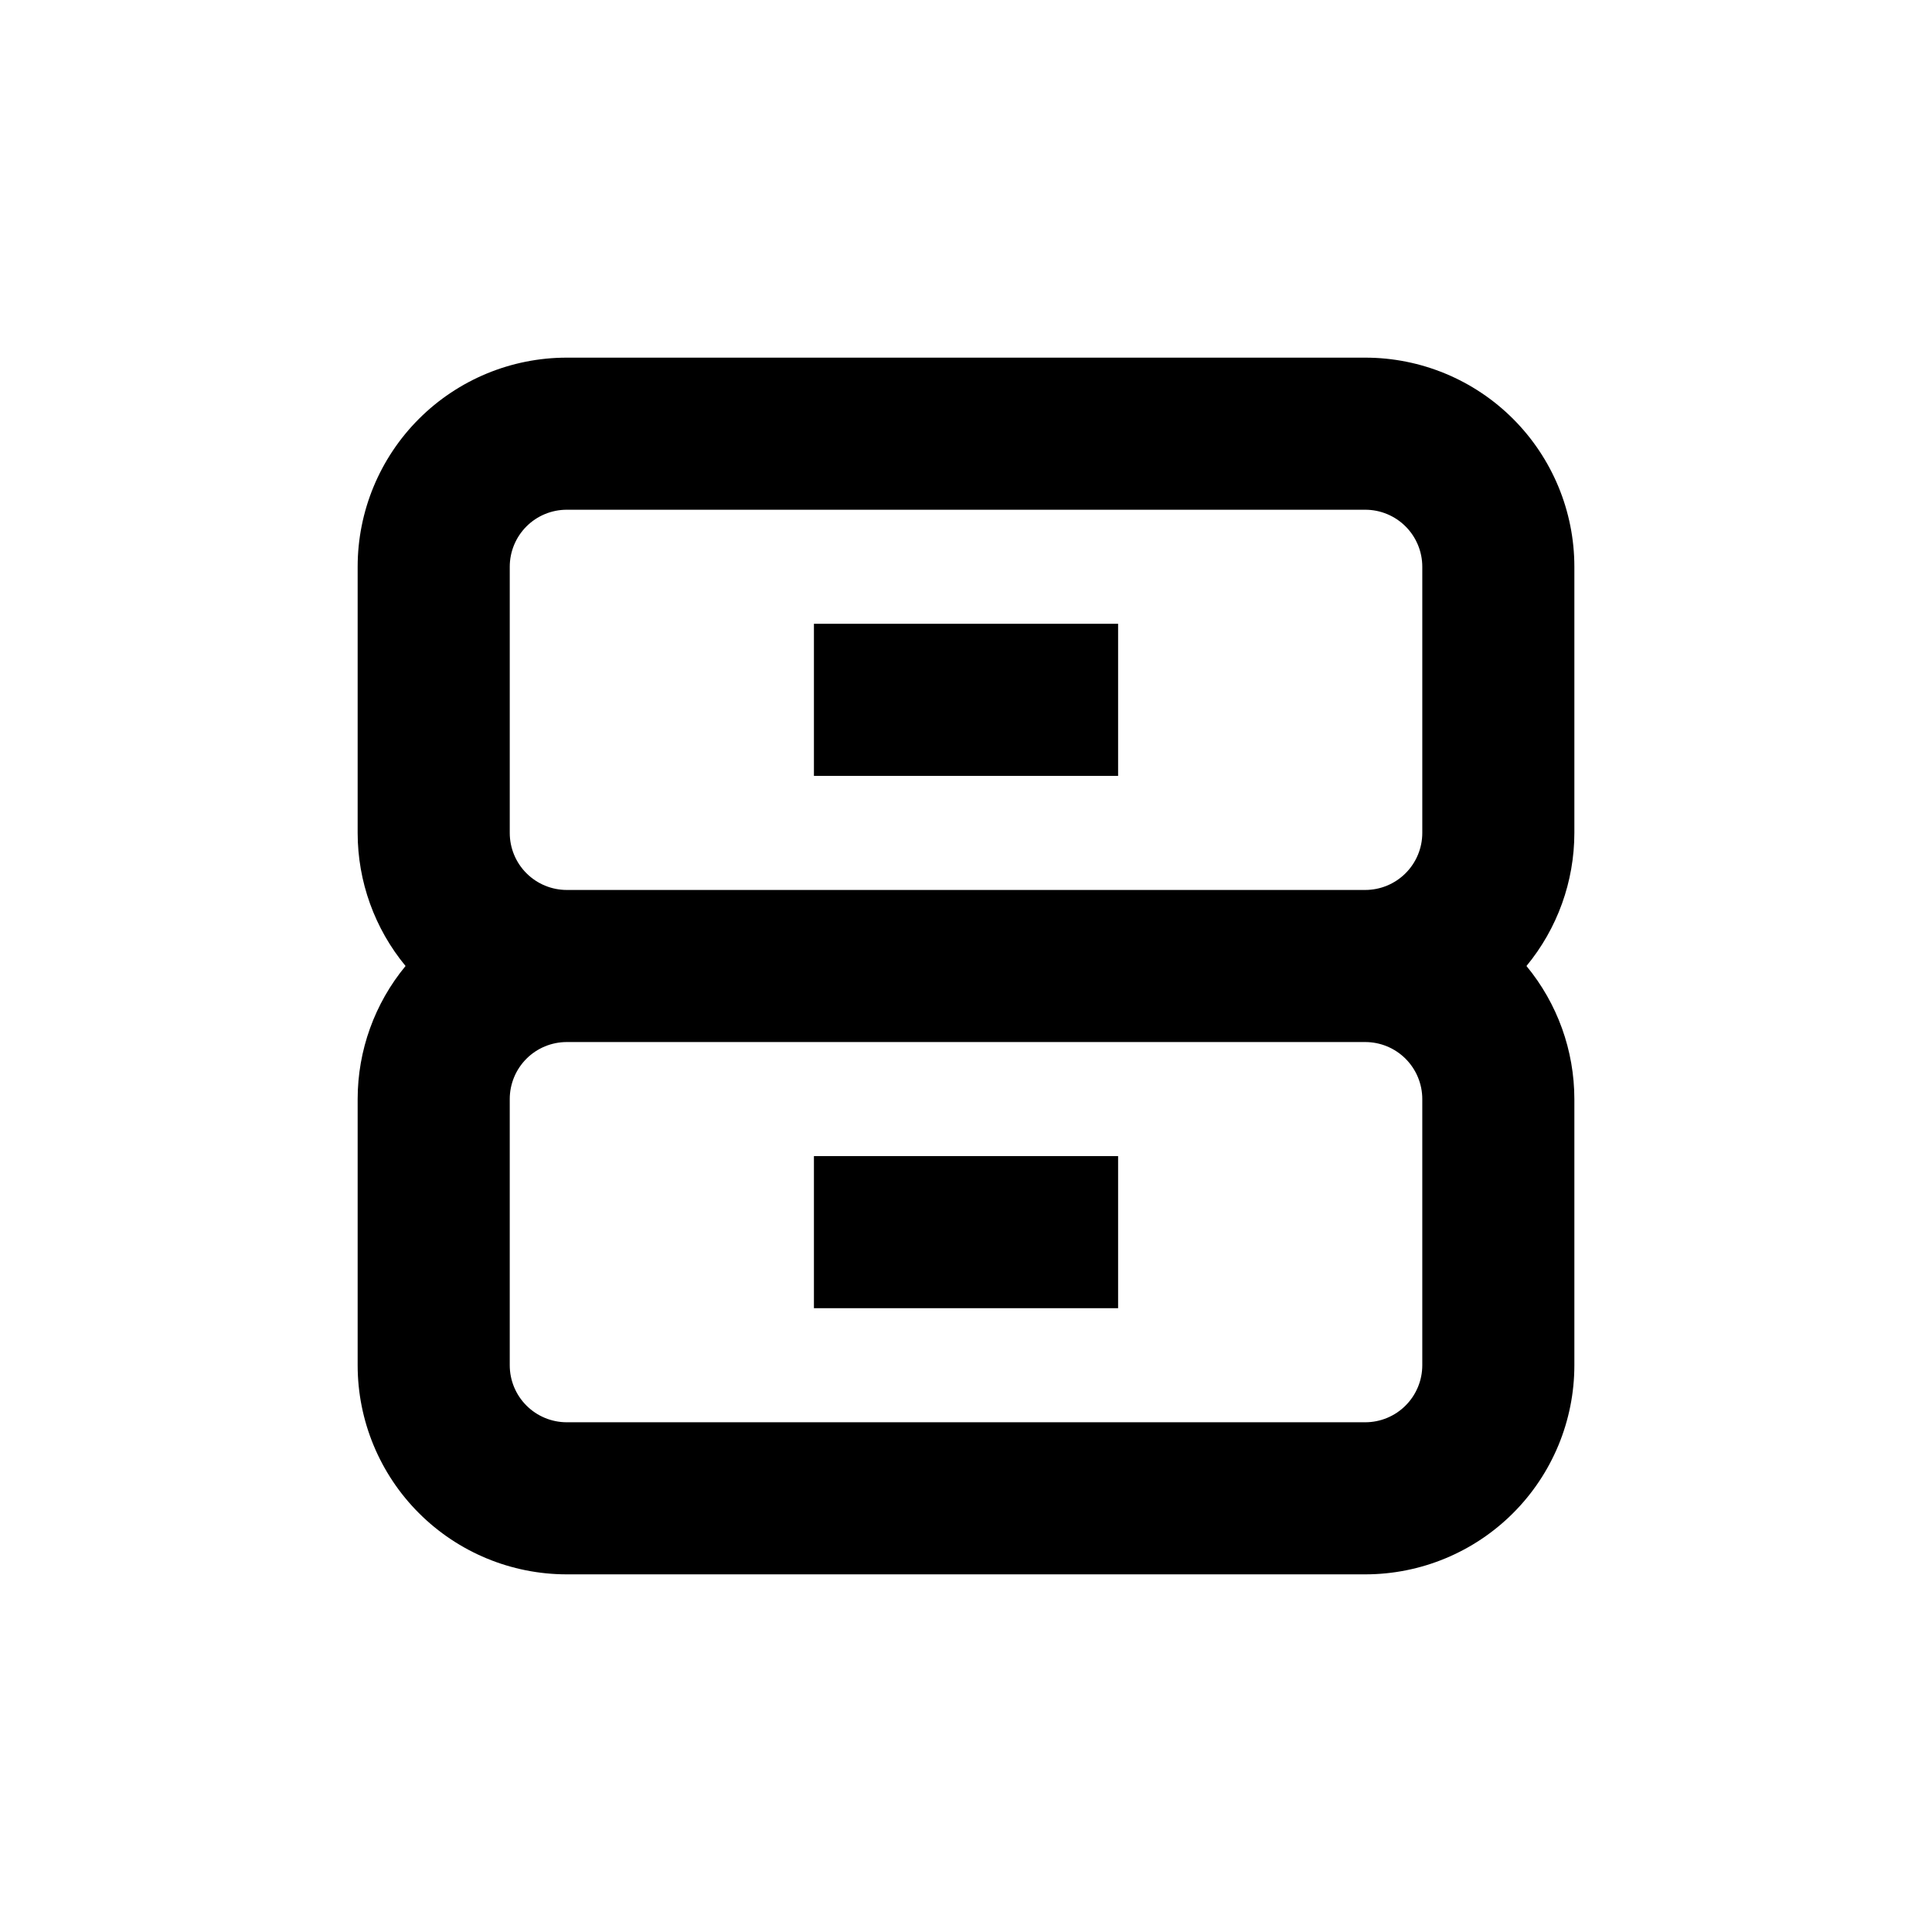
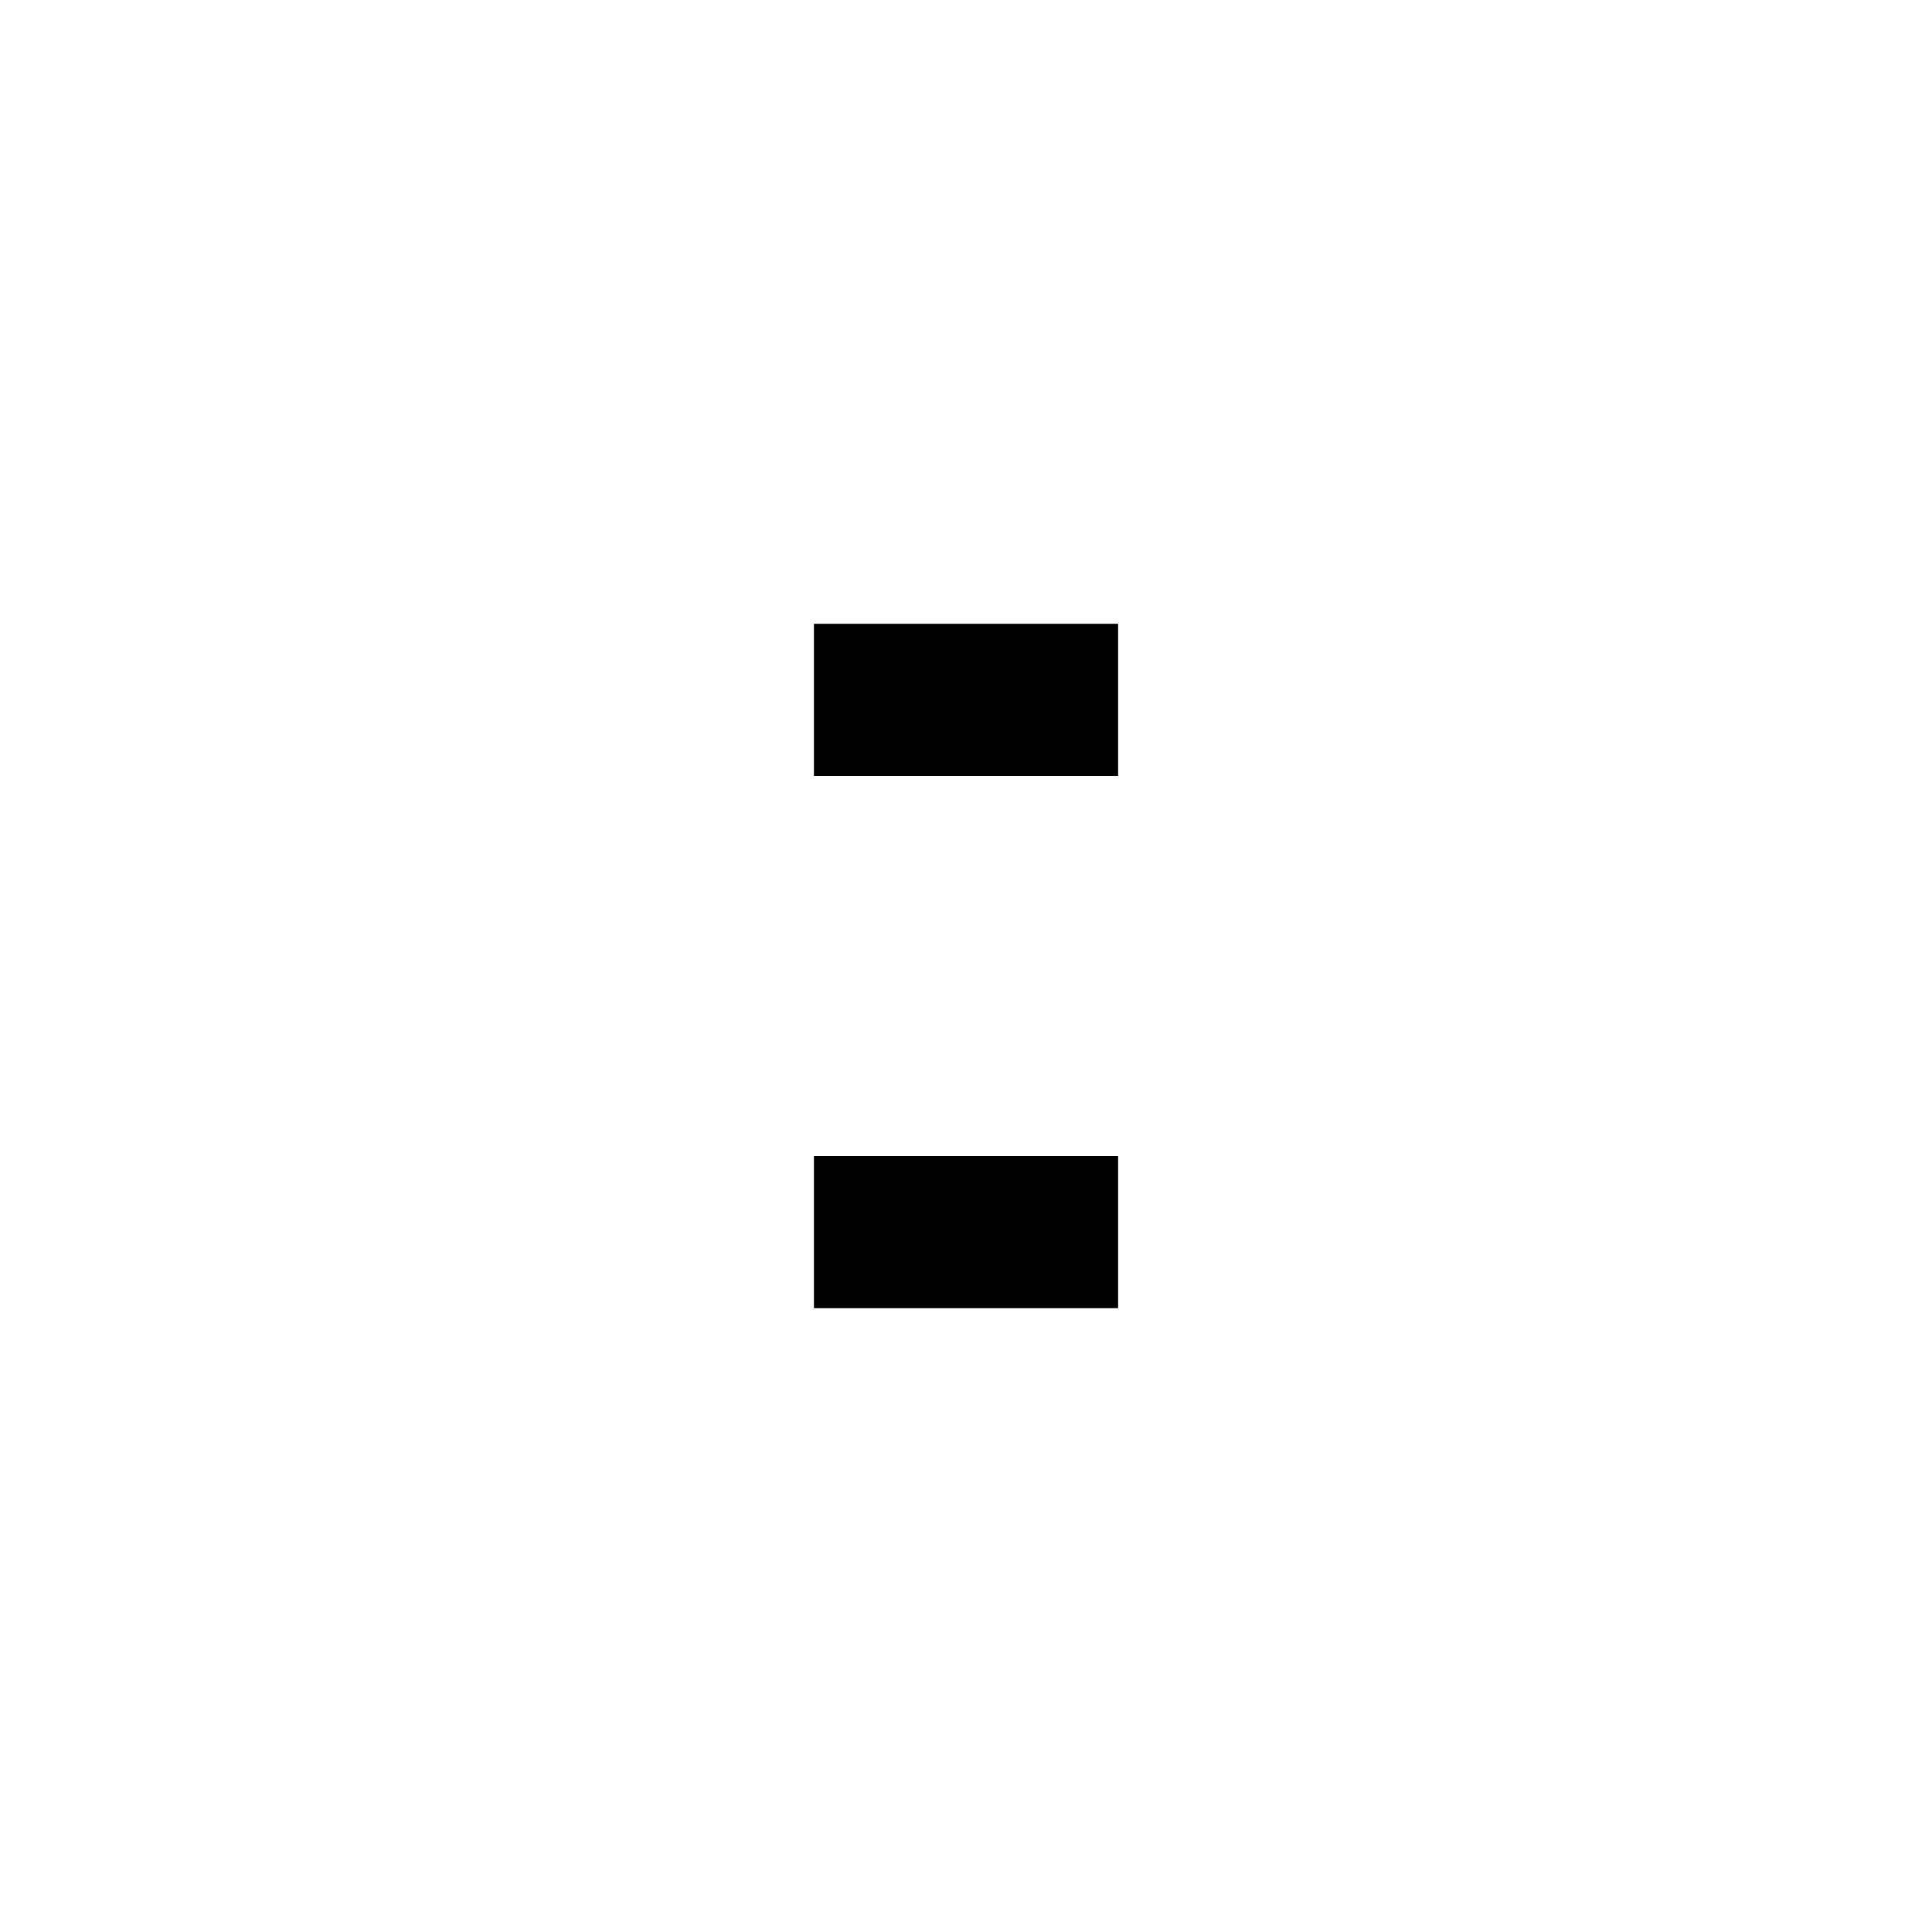
<svg xmlns="http://www.w3.org/2000/svg" fill="#000000" width="800px" height="800px" version="1.1" viewBox="144 144 512 512">
  <g>
-     <path d="m505.8 238.78h-211.6c-14.699 0-28.793 5.836-39.188 16.23s-16.23 24.488-16.23 39.188v70.531c0.004 12.875 4.496 25.344 12.695 35.27-8.199 9.922-12.691 22.391-12.695 35.266v70.531c0 14.699 5.836 28.797 16.23 39.188 10.395 10.395 24.488 16.234 39.188 16.234h211.6c14.699 0 28.797-5.84 39.188-16.234 10.395-10.391 16.234-24.488 16.234-39.188v-70.531c-0.008-12.875-4.496-25.344-12.695-35.266 8.199-9.926 12.688-22.395 12.695-35.27v-70.531c0-14.699-5.84-28.793-16.234-39.188-10.391-10.395-24.488-16.23-39.188-16.23zm-226.71 55.418c0-4.008 1.59-7.856 4.426-10.688 2.832-2.836 6.68-4.426 10.688-4.426h211.6c4.012 0 7.856 1.59 10.688 4.426 2.836 2.832 4.43 6.68 4.43 10.688v70.531c0 4.012-1.594 7.856-4.43 10.688-2.832 2.836-6.676 4.43-10.688 4.43h-211.6c-4.008 0-7.856-1.594-10.688-4.43-2.836-2.832-4.426-6.676-4.426-10.688zm241.83 211.6c0 4.012-1.594 7.856-4.43 10.688-2.832 2.836-6.676 4.43-10.688 4.43h-211.6c-4.008 0-7.856-1.594-10.688-4.43-2.836-2.832-4.426-6.676-4.426-10.688v-70.531c0-4.008 1.59-7.852 4.426-10.688 2.832-2.836 6.68-4.426 10.688-4.426h211.6c4.012 0 7.856 1.59 10.688 4.426 2.836 2.836 4.43 6.68 4.43 10.688z" />
    <path d="m359.7 309.31h80.609v40.305h-80.609z" />
    <path d="m359.7 450.38h80.609v40.305h-80.609z" />
  </g>
</svg>